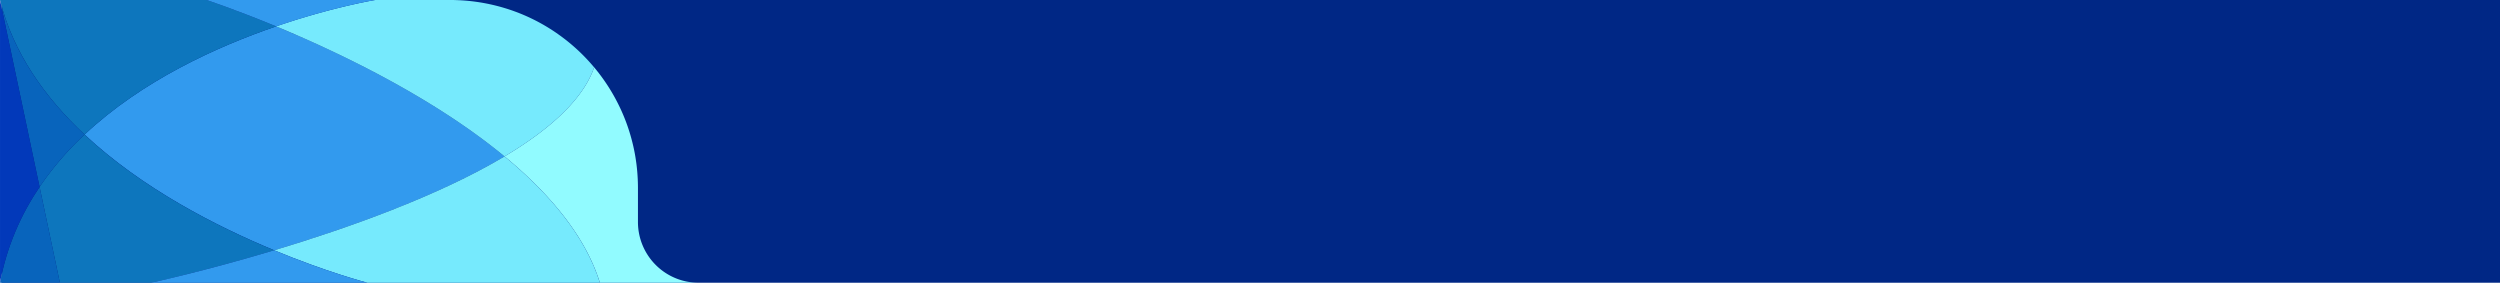
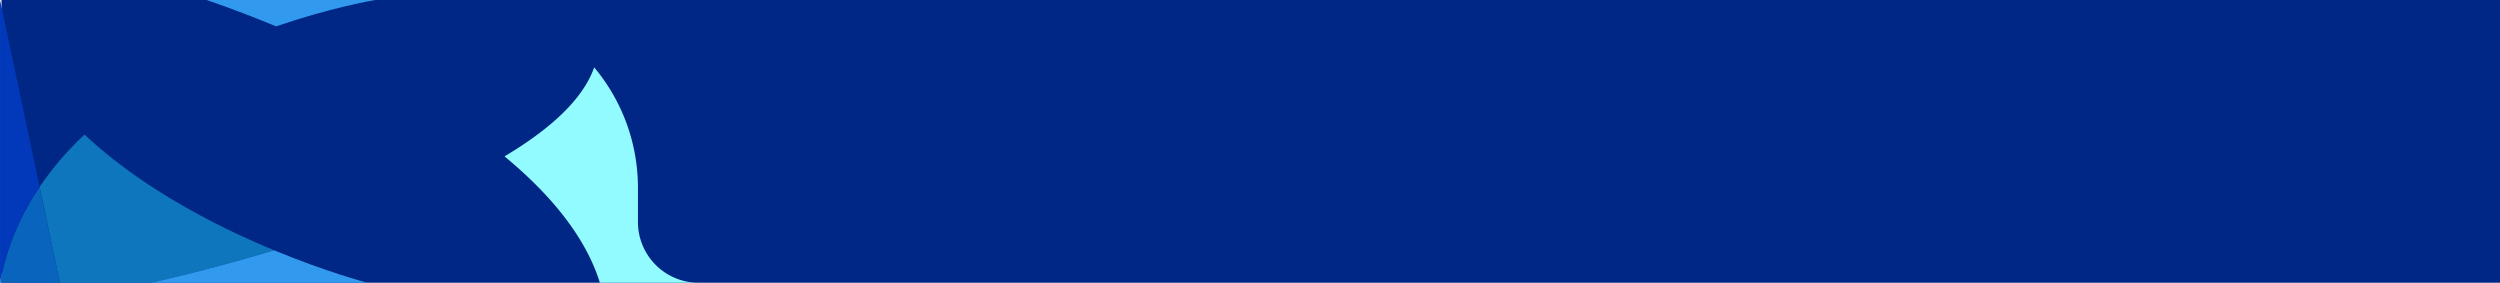
<svg xmlns="http://www.w3.org/2000/svg" id="Слой_1" data-name="Слой 1" viewBox="0 0 3306 373.9">
  <defs>
    <style>.cls-1{fill:none;}.cls-2{fill:#002785;}.cls-3{clip-path:url(#clip-path);}.cls-4{fill:#329aee;}.cls-5{fill:#0d76bd;}.cls-6{fill:#0864bc;}.cls-7{fill:#0239ba;}.cls-8{fill:#76eafd;}.cls-9{fill:#91fbff;}</style>
    <clipPath id="clip-path" transform="translate(1259.57 -276.94)">
      <rect class="cls-1" x="-1259.57" y="276.94" width="3306" height="373.9" />
    </clipPath>
  </defs>
  <title>footter</title>
  <rect class="cls-2" x="2" width="3304" height="373.9" />
  <g class="cls-3">
-     <path class="cls-4" d="M-897,607.92c96.22-28.88,216.15-71.3,304.68-124.14-94.72-78.19-218.7-137.35-302.1-172-78.5,26.9-177.36,71.83-253.29,143.1,76.07,71.16,174.09,121.28,250.71,153" transform="translate(1259.57 -276.94)" />
-     <path class="cls-5" d="M-1147.76,454.91c75.93-71.27,174.79-116.2,253.29-143.1-54.76-22.72-92-34.87-92-34.87h-273.07c17.38,69.9,59.38,128.93,111.8,178" transform="translate(1259.57 -276.94)" />
    <path class="cls-5" d="M-1059.8,650.84s70.47-15.23,162.75-42.92c-76.62-31.73-174.64-81.85-250.71-153a408.74,408.74,0,0,0-59.46,69.22l26.84,126.71Z" transform="translate(1259.57 -276.94)" />
-     <path class="cls-6" d="M-1207.22,524.13a408.74,408.74,0,0,1,59.46-69.22c-52.42-49-94.42-108.07-111.8-178h0Z" transform="translate(1259.57 -276.94)" />
    <path class="cls-6" d="M-1180.38,650.84l-26.84-126.71c-24.88,36.89-43.43,78.92-52.35,126.71Z" transform="translate(1259.57 -276.94)" />
    <path class="cls-7" d="M-1259.57,650.84h0c8.92-47.79,27.47-89.82,52.35-126.71l-52.34-247.19h0v373.9Z" transform="translate(1259.57 -276.94)" />
-     <path class="cls-8" d="M-592.37,483.78c58.63-35,103.48-74.53,118.54-117.74a249.53,249.53,0,0,0-32.91-32.66l-.78-.63q-2-1.65-4.06-3.25c-.66-.52-1.33-1-2-1.54l-2.93-2.21c-.83-.62-1.67-1.23-2.52-1.84s-1.65-1.19-2.49-1.78-1.9-1.33-2.85-2c-.74-.5-1.48-1-2.23-1.5-1-.7-2.08-1.38-3.12-2.06l-2-1.27c-1.13-.71-2.27-1.43-3.42-2.13l-1.66-1c-1.26-.75-2.53-1.51-3.8-2.25l-.94-.52q-9.6-5.48-19.72-10.11l-1.14-.52q-2.08-.94-4.2-1.84l-1.63-.7c-1.33-.56-2.68-1.1-4-1.64l-1.88-.75c-1.31-.51-2.63-1-4-1.5l-2-.74c-1.31-.47-2.61-.93-3.93-1.38l-2.1-.7c-1.31-.44-2.63-.87-4-1.28l-2.09-.64c-1.34-.4-2.69-.81-4.05-1.2l-1.82-.5q-6.81-1.87-13.79-3.38c-1-.21-1.93-.43-2.9-.62s-2.2-.43-3.3-.64l-3.21-.59c-1.06-.19-2.13-.36-3.19-.53l-3.39-.53-3.12-.43-3.54-.46-3-.34c-1.23-.14-2.47-.26-3.7-.37l-2.95-.26c-1.31-.11-2.63-.2-4-.28l-2.73-.18-4.47-.18c-.76,0-1.52-.07-2.29-.09-2.26-.06-4.53-.1-6.8-.1h-99c-5.24.89-59.74,10.44-131.05,34.87,83.39,34.62,207.38,93.78,302.1,172" transform="translate(1259.57 -276.94)" />
    <path class="cls-4" d="M-894.47,311.81c71.31-24.43,125.81-34,131.05-34.87H-986.49s37.26,12.15,92,34.87" transform="translate(1259.57 -276.94)" />
-     <path class="cls-8" d="M-773.77,650.84h307.51c-19.4-62.19-67.07-118.32-126.11-167.06C-680.9,536.62-800.83,579-897,607.92c69.18,28.65,120.91,42.31,123.28,42.92" transform="translate(1259.57 -276.94)" />
    <path class="cls-4" d="M-1059.8,650.84h286c-2.37-.61-54.1-14.27-123.28-42.92-92.28,27.69-162.75,42.92-162.75,42.92" transform="translate(1259.57 -276.94)" />
    <path class="cls-9" d="M-592.37,483.78c59,48.74,106.71,104.87,126.11,167.06h130.62a80.29,80.29,0,0,1-80.3-80.3V525.42c0-3.48-.09-6.95-.24-10.39,0-.48,0-.95-.05-1.43-.15-3.26-.38-6.51-.65-9.75-.06-.6-.11-1.21-.17-1.81q-.43-4.8-1.07-9.54c-.07-.54-.15-1.09-.23-1.63-.45-3.26-.95-6.51-1.53-9.72,0-.23-.09-.46-.13-.69-.58-3.19-1.23-6.35-1.93-9.5-.08-.35-.15-.69-.23-1-.72-3.15-1.51-6.28-2.35-9.39-.13-.5-.27-1-.4-1.49-.86-3.08-1.76-6.14-2.73-9.18l-.41-1.25c-1-3.16-2.1-6.29-3.25-9.38,0-.1-.07-.2-.11-.3q-3.69-9.92-8.17-19.42l-.08-.15A248.43,248.43,0,0,0-473.83,366c-15.06,43.21-59.91,82.76-118.54,117.74" transform="translate(1259.57 -276.94)" />
  </g>
</svg>